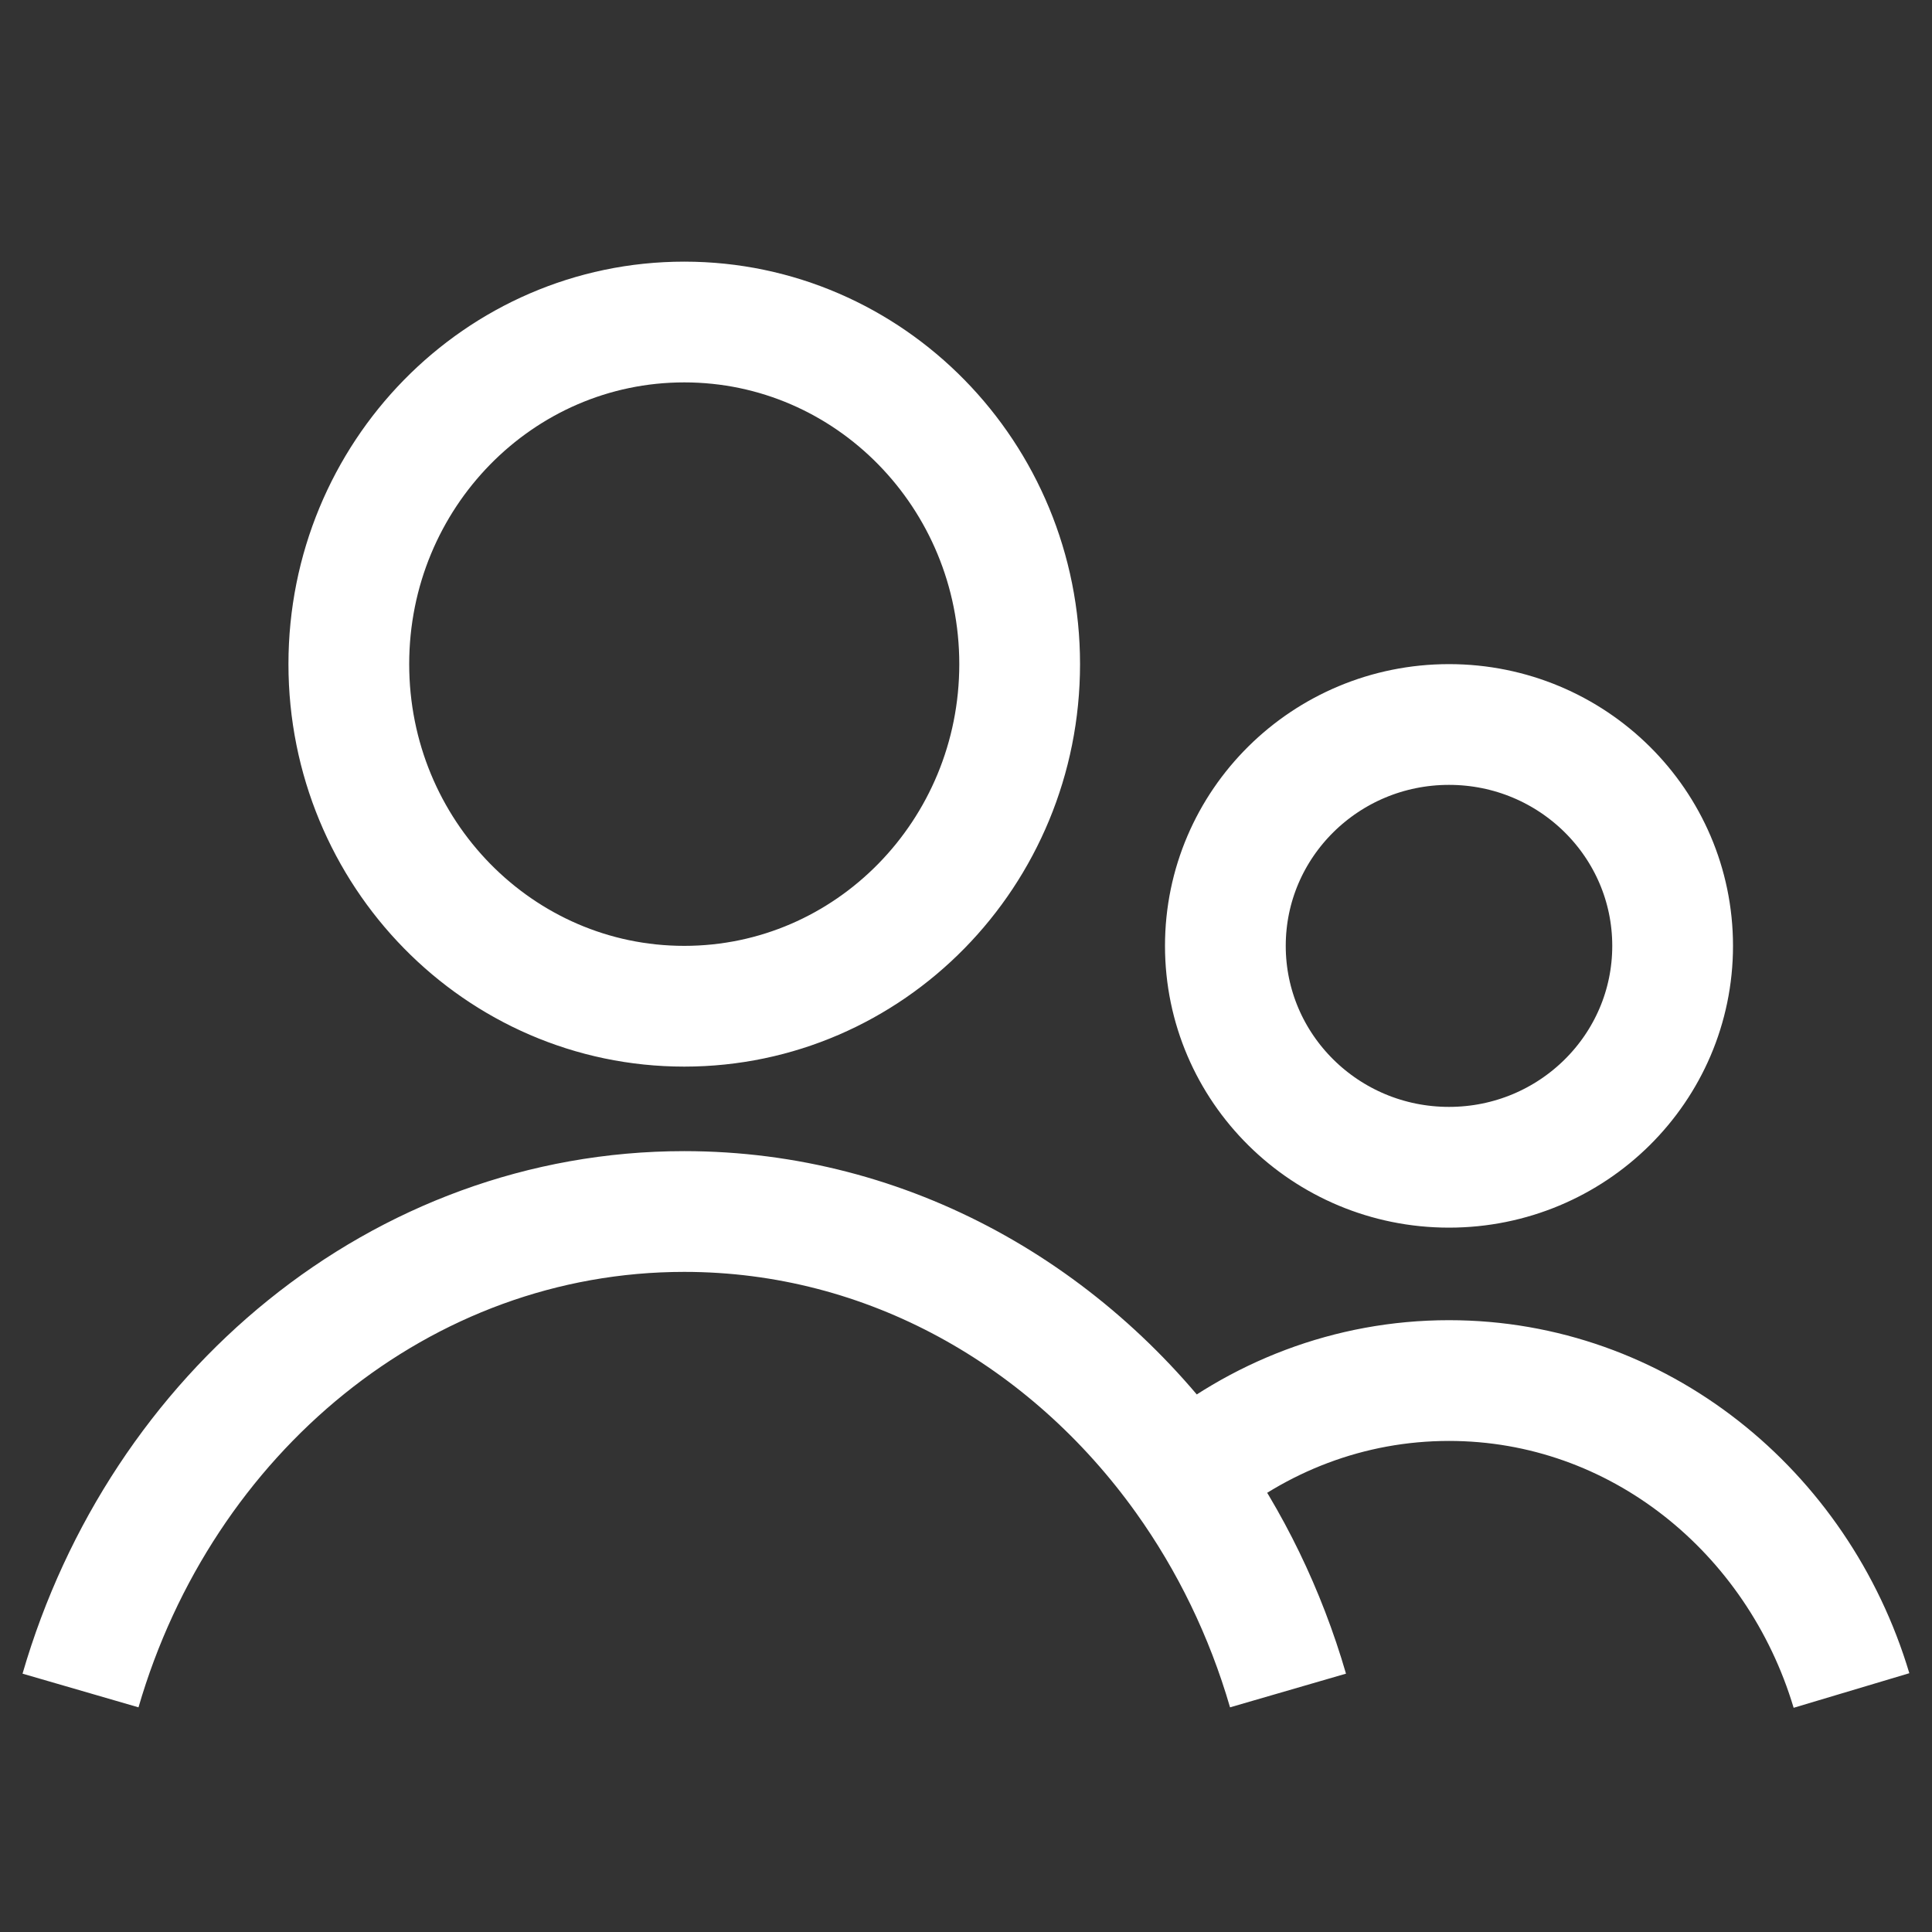
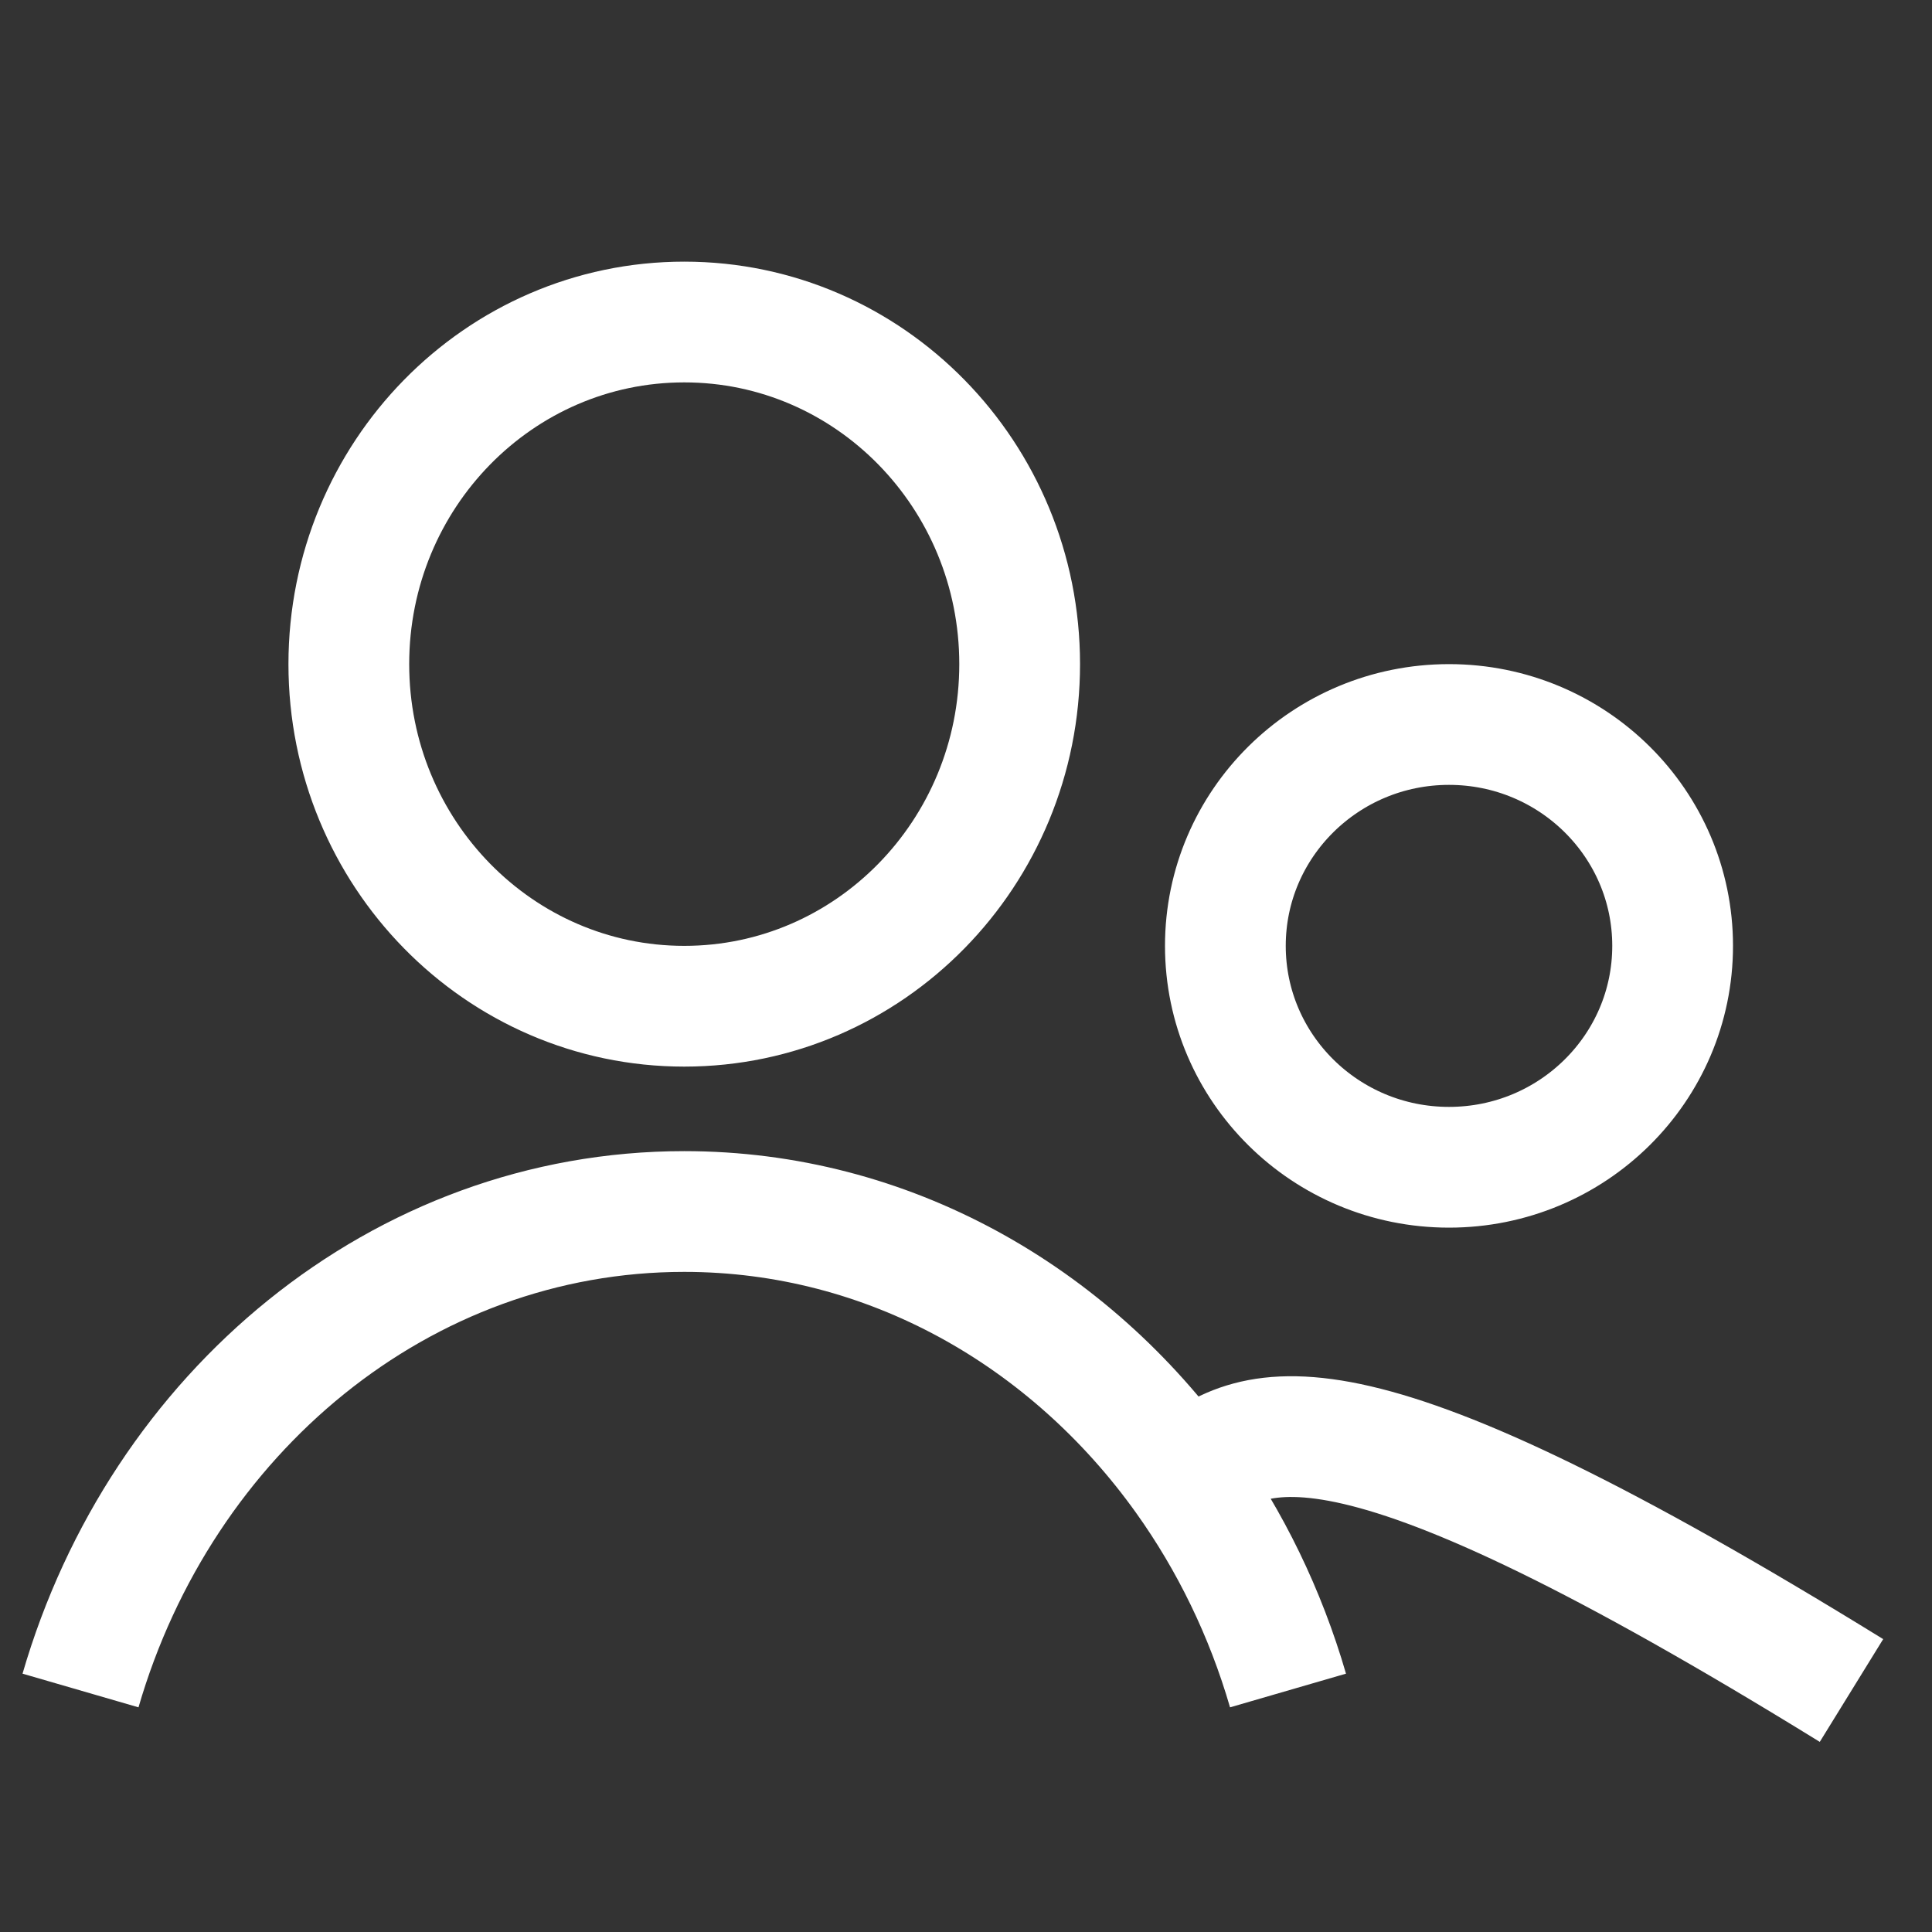
<svg xmlns="http://www.w3.org/2000/svg" width="40" height="40" viewBox="0 0 40 40" fill="none">
  <rect x="0" y="0" width="40" height="40" fill="#333333" stroke="none" />
-   <path d="M1.667 35C3.336 29.253 8.301 25.083 14.167 25.083C18.388 25.083 22.143 27.243 24.539 30.596M26.667 35C26.199 33.389 25.472 31.902 24.539 30.596M38.333 35C37.221 31.281 33.91 28.583 30 28.583C27.933 28.583 26.035 29.337 24.539 30.596M21.111 13.75C21.111 17.662 18.002 20.833 14.167 20.833C10.331 20.833 7.222 17.662 7.222 13.75C7.222 9.838 10.331 6.667 14.167 6.667C18.002 6.667 21.111 9.838 21.111 13.75ZM34.63 19.583C34.63 22.115 32.557 24.167 30 24.167C27.443 24.167 25.37 22.115 25.37 19.583C25.37 17.052 27.443 15 30 15C32.557 15 34.63 17.052 34.63 19.583Z" stroke="white" stroke-width="2.5" />
+   <path d="M1.667 35C3.336 29.253 8.301 25.083 14.167 25.083C18.388 25.083 22.143 27.243 24.539 30.596M26.667 35C26.199 33.389 25.472 31.902 24.539 30.596M38.333 35C27.933 28.583 26.035 29.337 24.539 30.596M21.111 13.75C21.111 17.662 18.002 20.833 14.167 20.833C10.331 20.833 7.222 17.662 7.222 13.75C7.222 9.838 10.331 6.667 14.167 6.667C18.002 6.667 21.111 9.838 21.111 13.75ZM34.63 19.583C34.63 22.115 32.557 24.167 30 24.167C27.443 24.167 25.37 22.115 25.37 19.583C25.37 17.052 27.443 15 30 15C32.557 15 34.63 17.052 34.63 19.583Z" stroke="white" stroke-width="2.5" />
</svg>